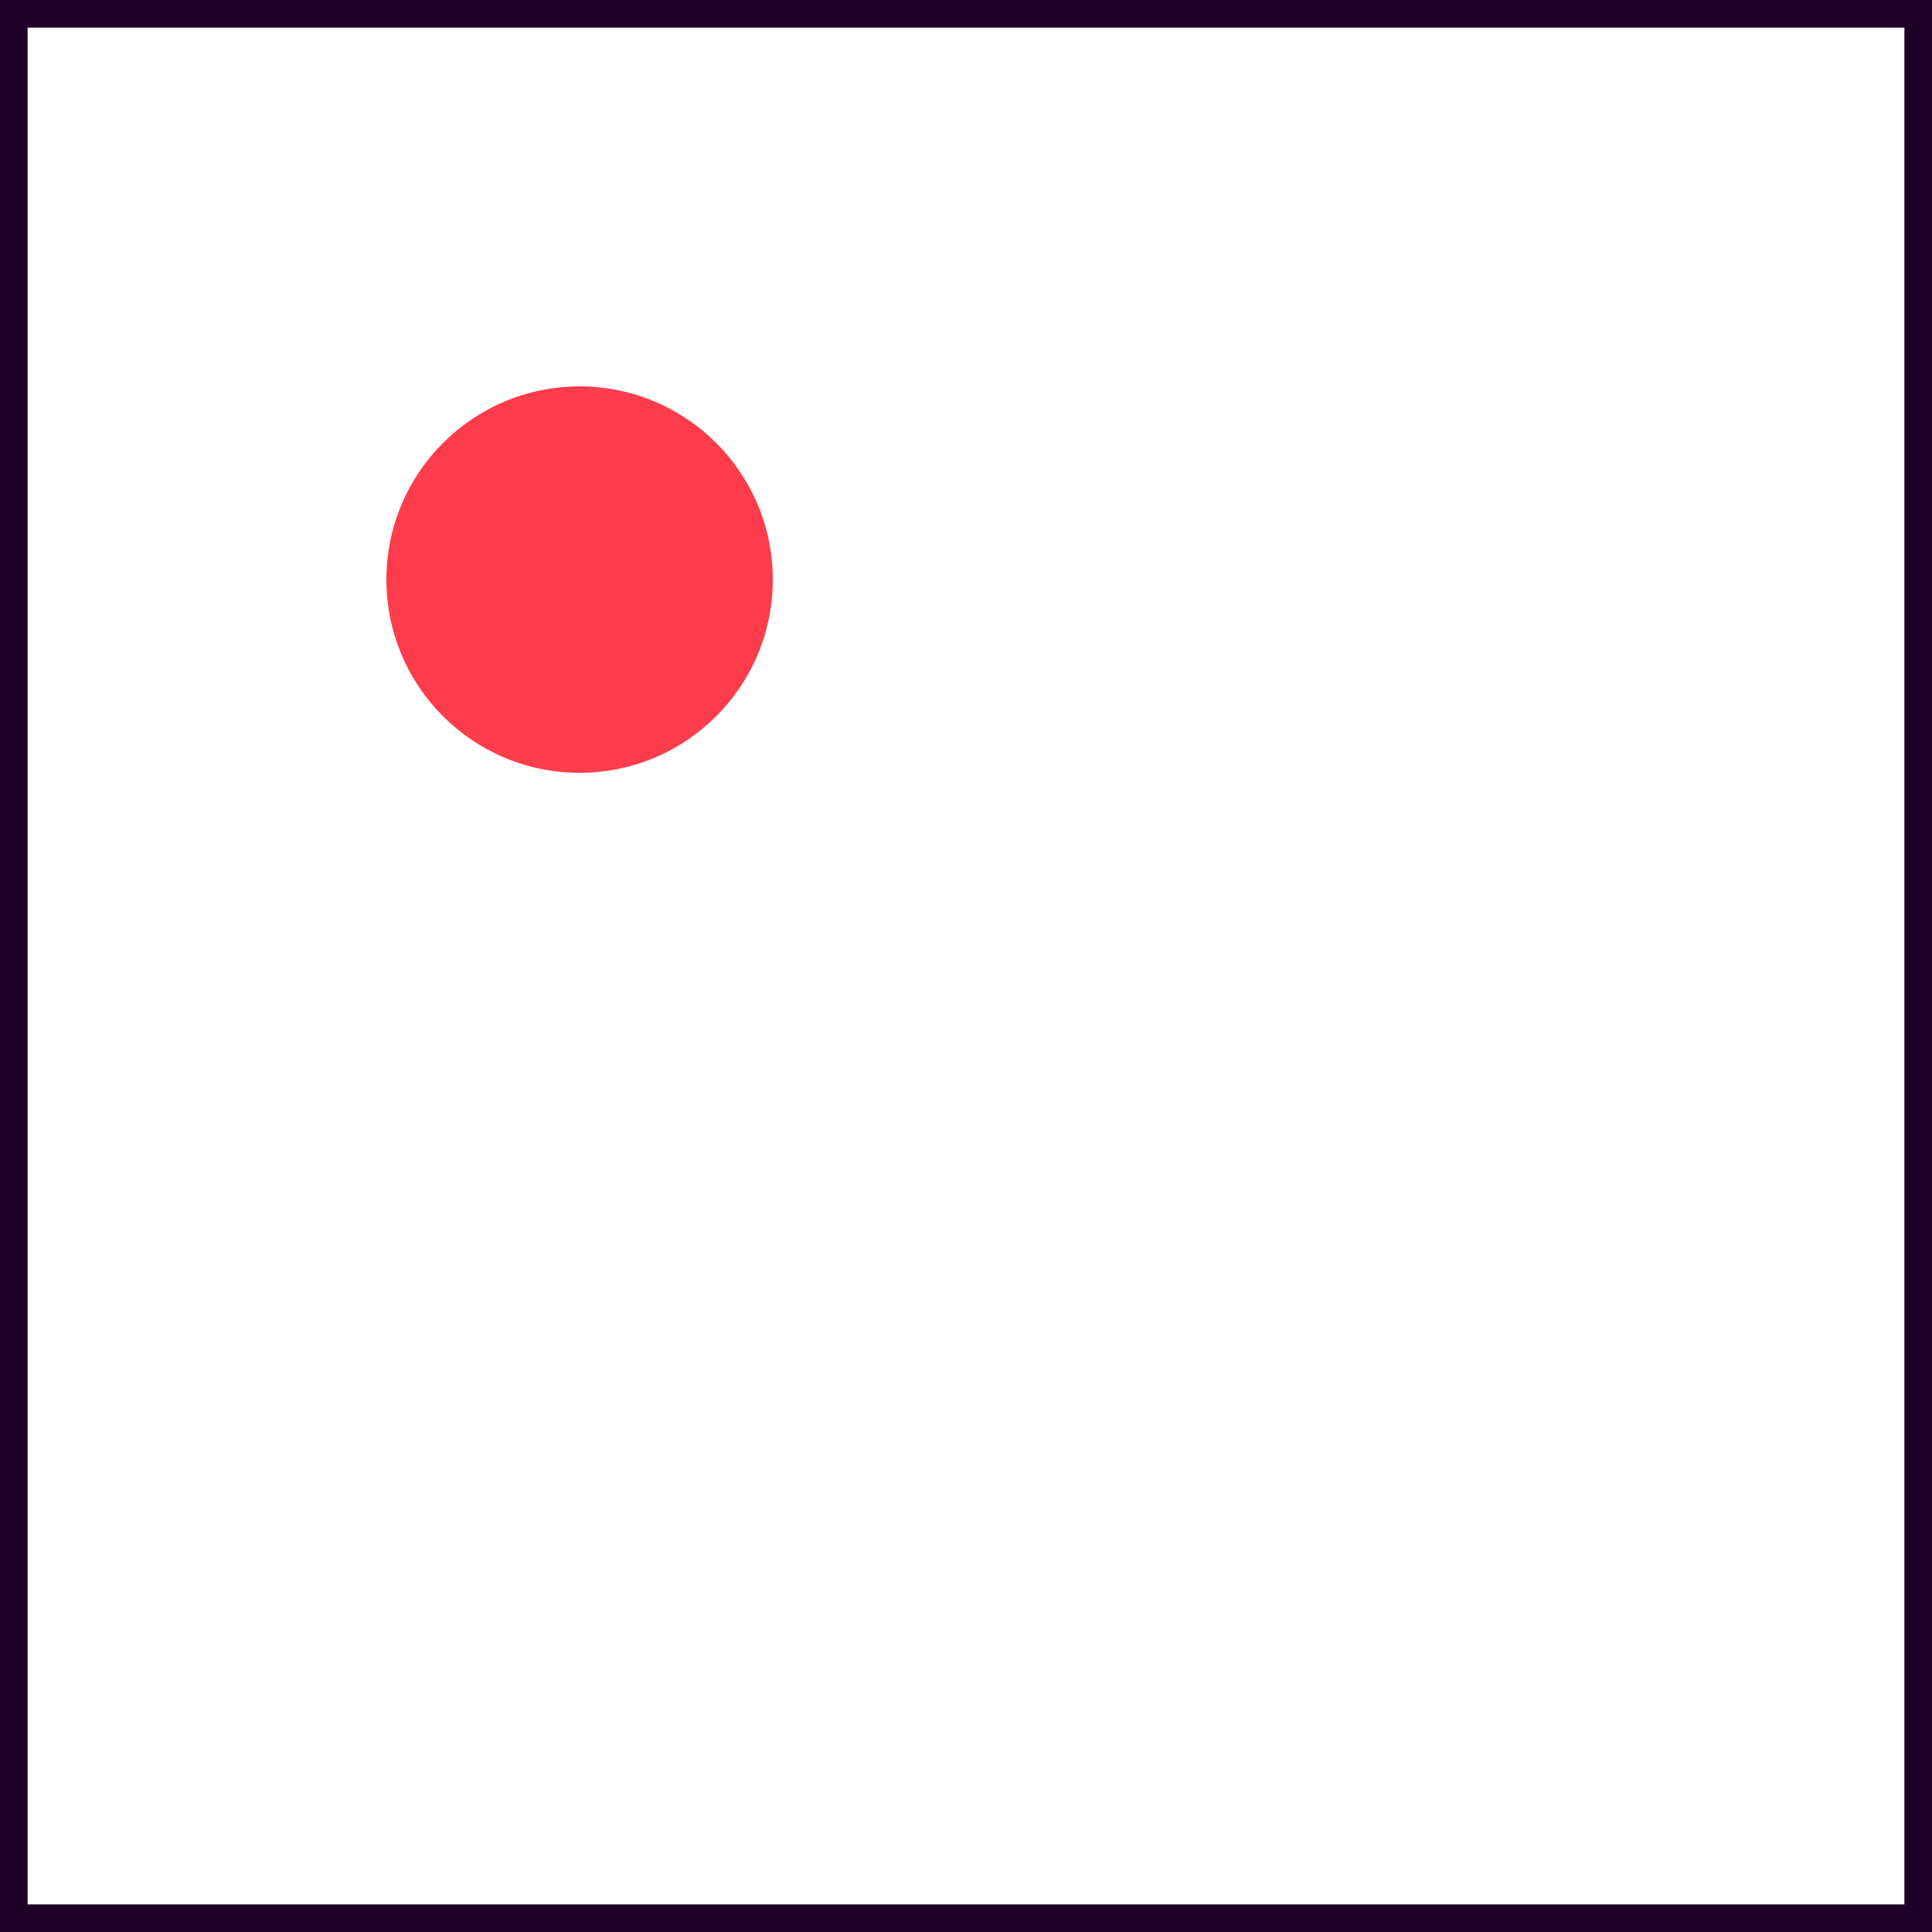
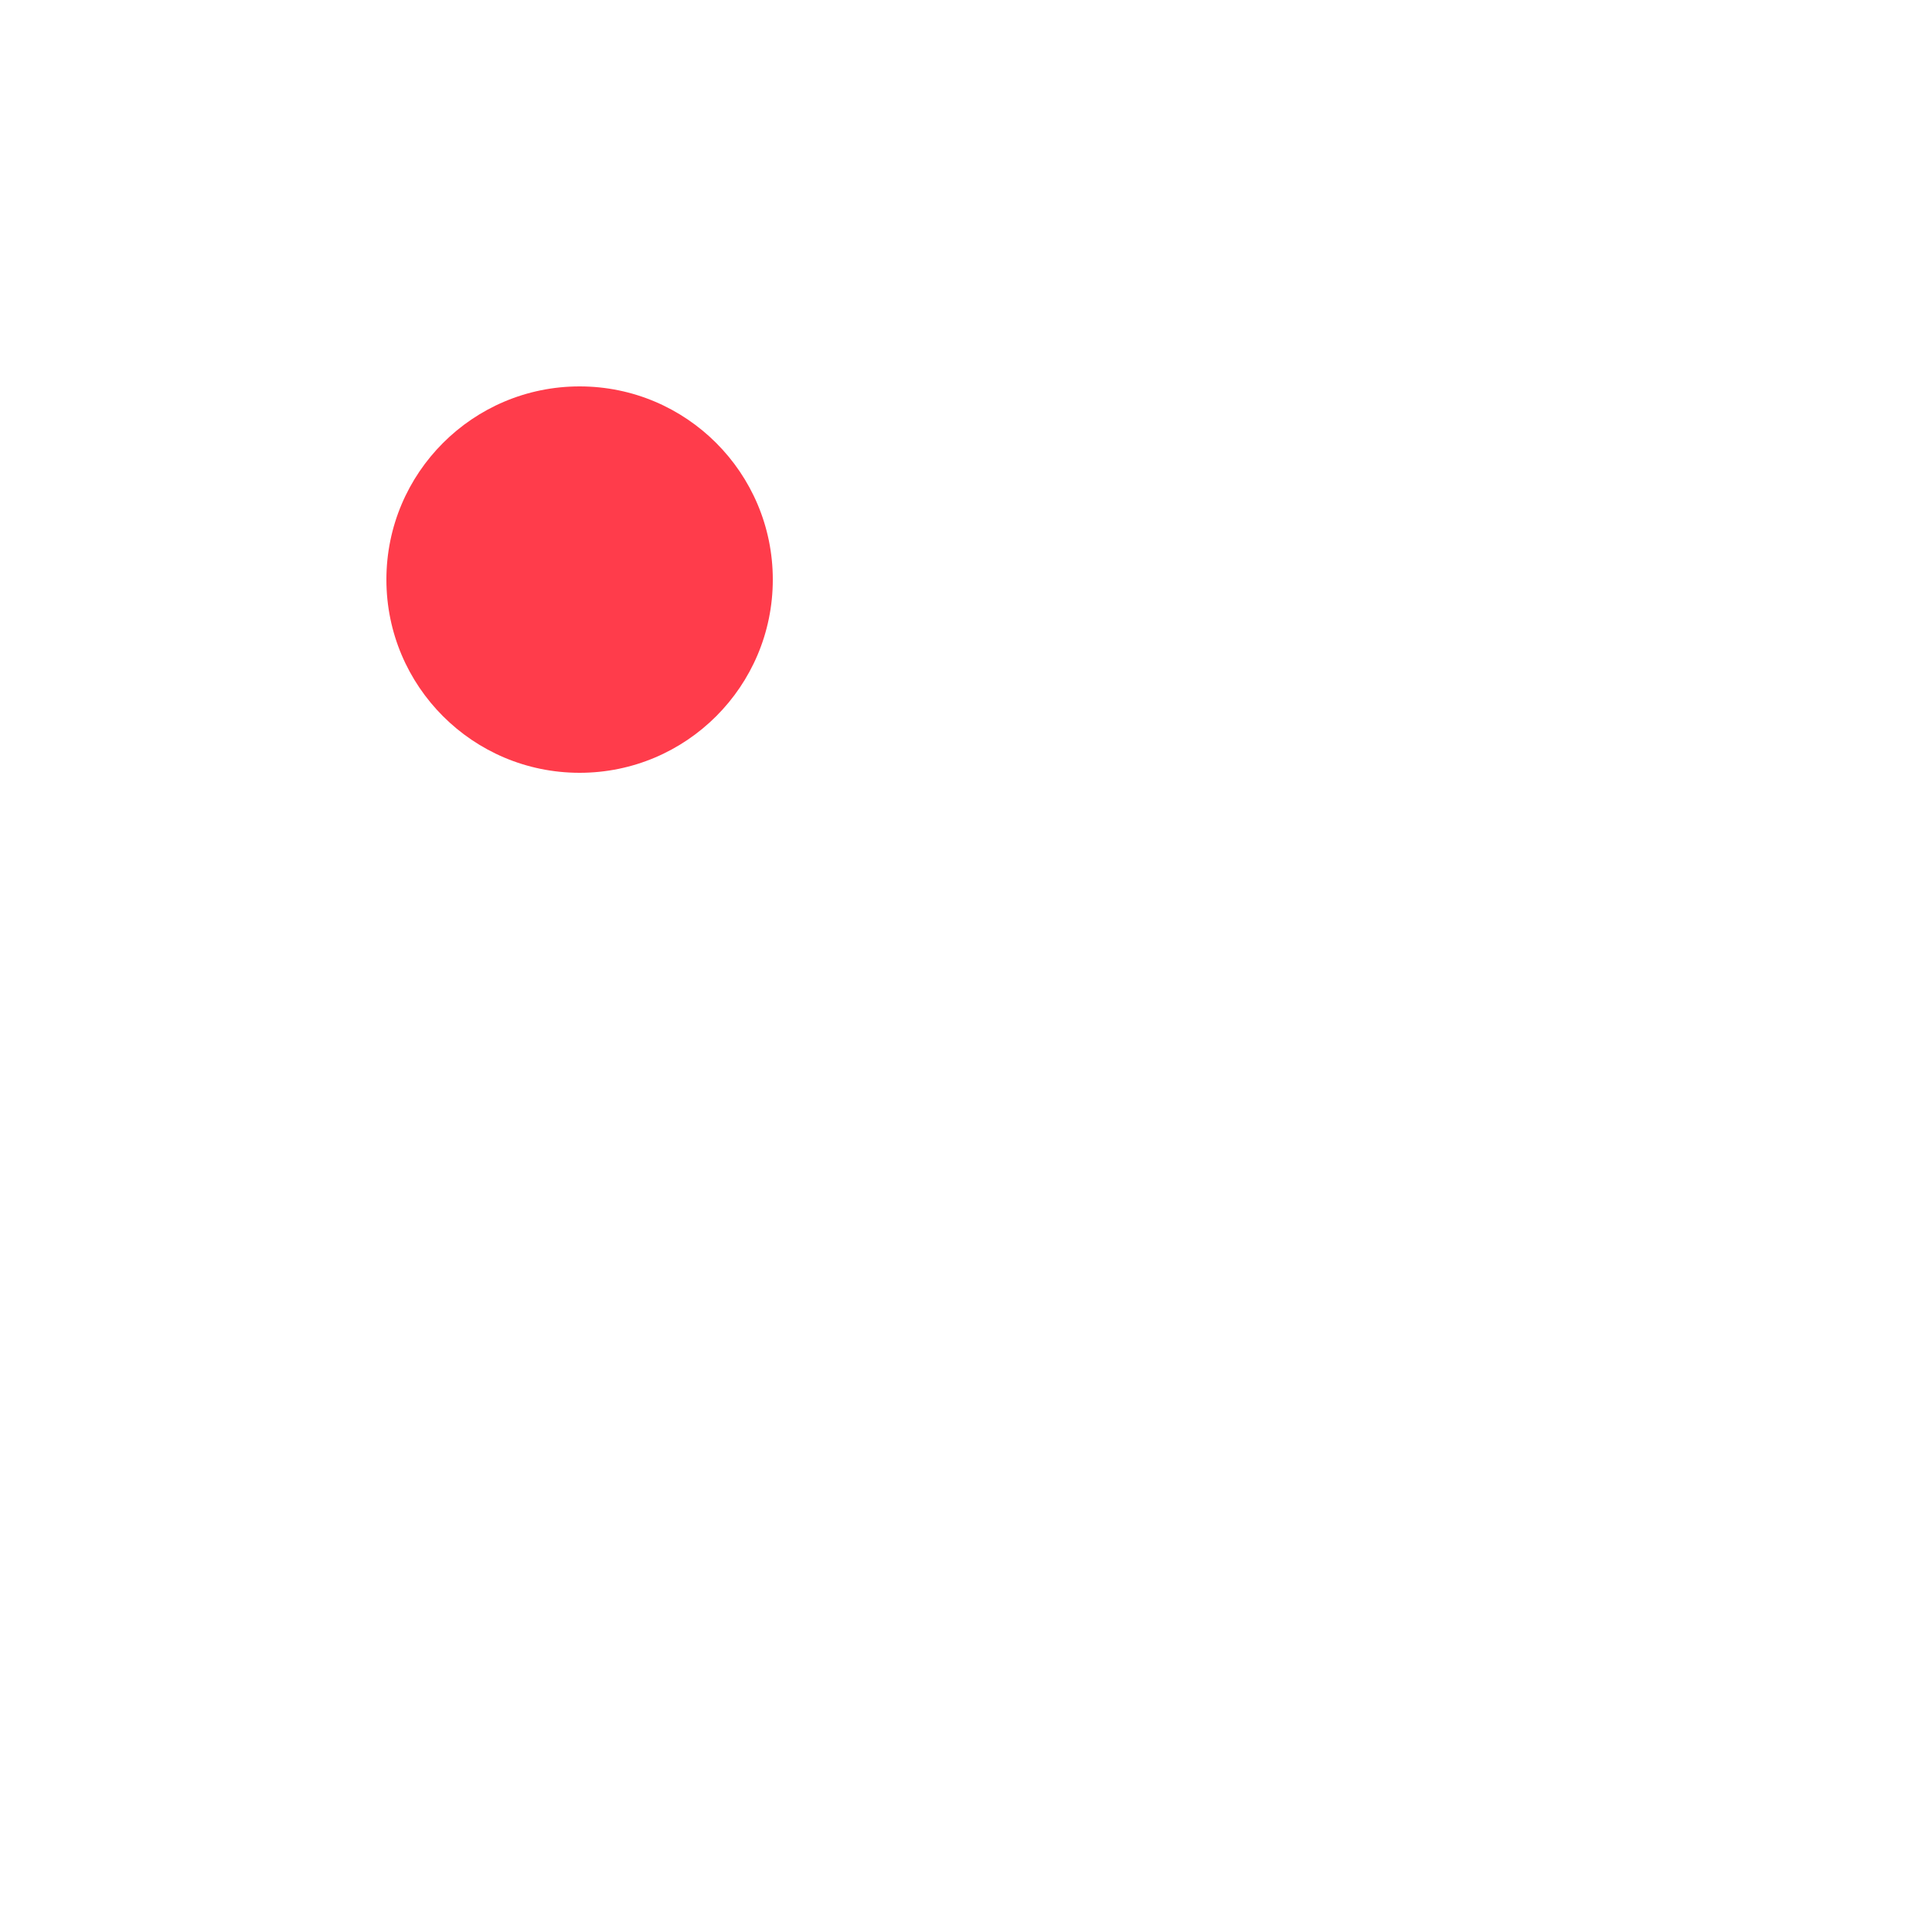
<svg xmlns="http://www.w3.org/2000/svg" viewBox="0 0 280 280">
  <defs>
    <style>.cls-1{fill:#ff3c4b;}.cls-2{fill:#1e0028;}</style>
  </defs>
  <title>Connect_White-BG</title>
  <g id="Lager_2" data-name="Lager 2">
    <g id="Illustrations_White_BG" data-name="Illustrations White BG">
      <g id="Connect_by_Cint" data-name="Connect by Cint">
        <g id="Fill_shape" data-name="Fill shape">
          <circle class="cls-1" cx="84" cy="84" r="28" />
        </g>
        <g id="Outline_shape" data-name="Outline shape">
-           <path class="cls-2" d="M276,4V276H4V4H276m4-4H0V280H280V0Z" />
-         </g>
+           </g>
      </g>
    </g>
  </g>
</svg>